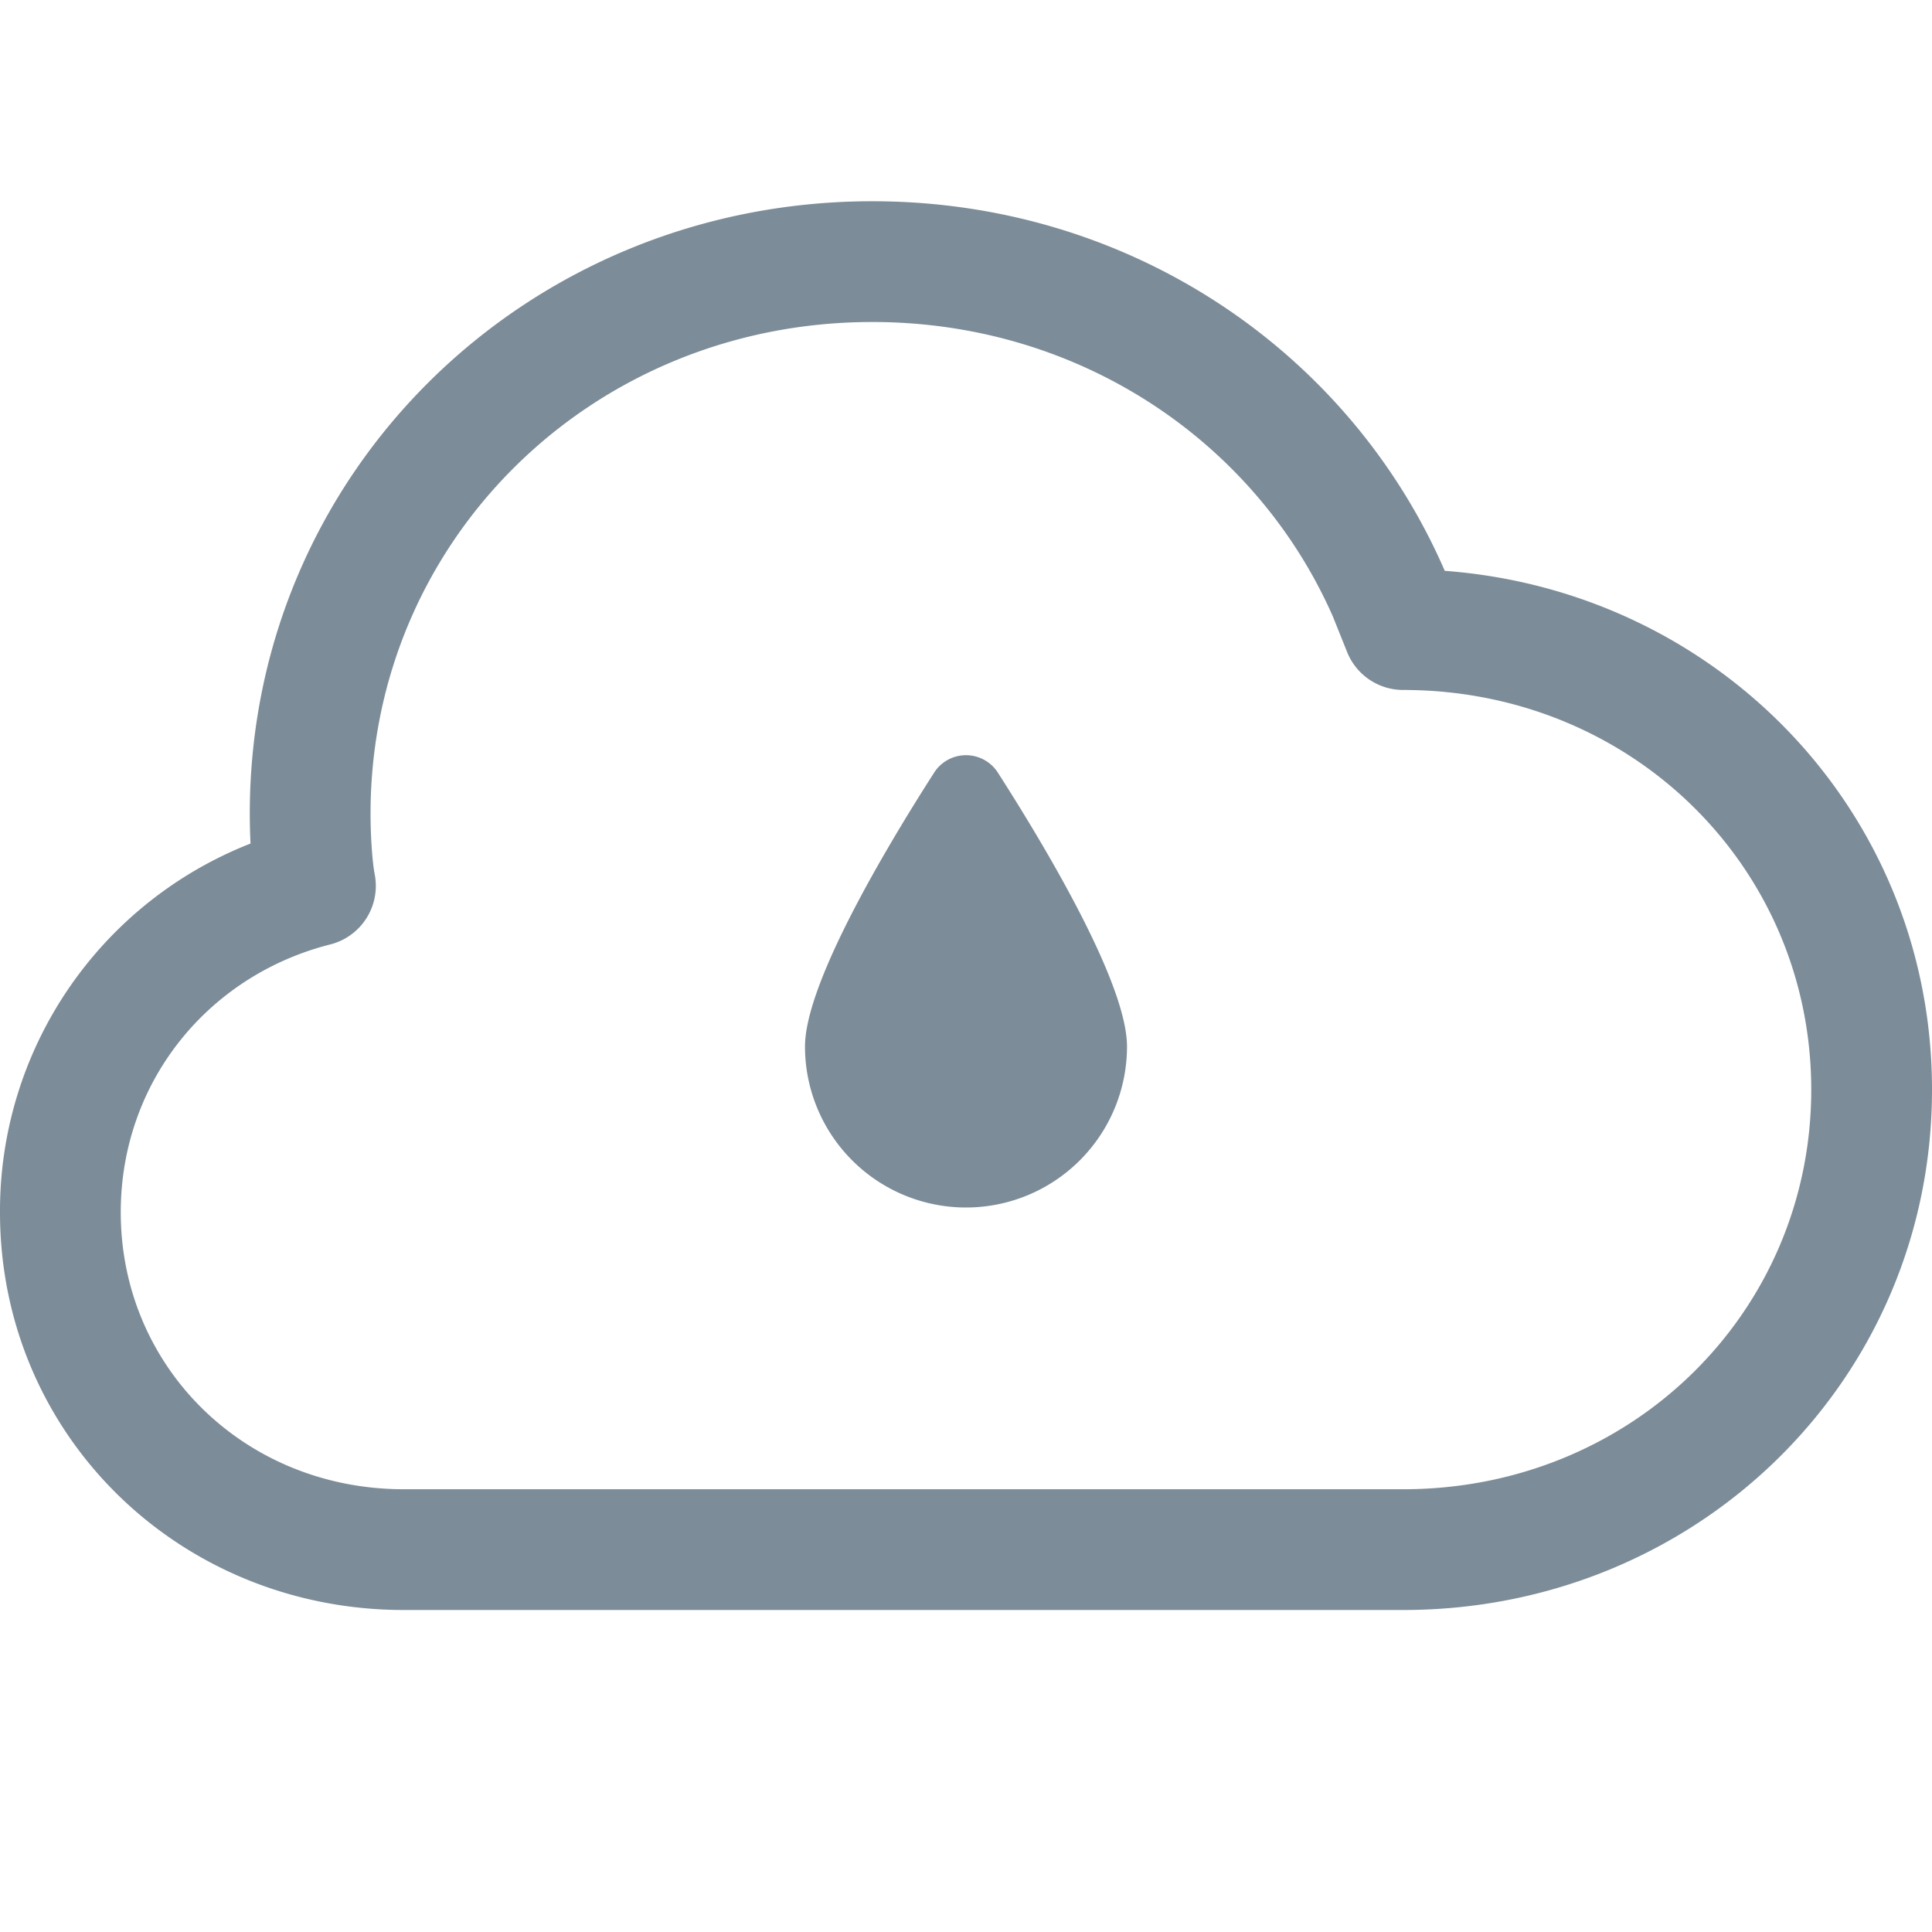
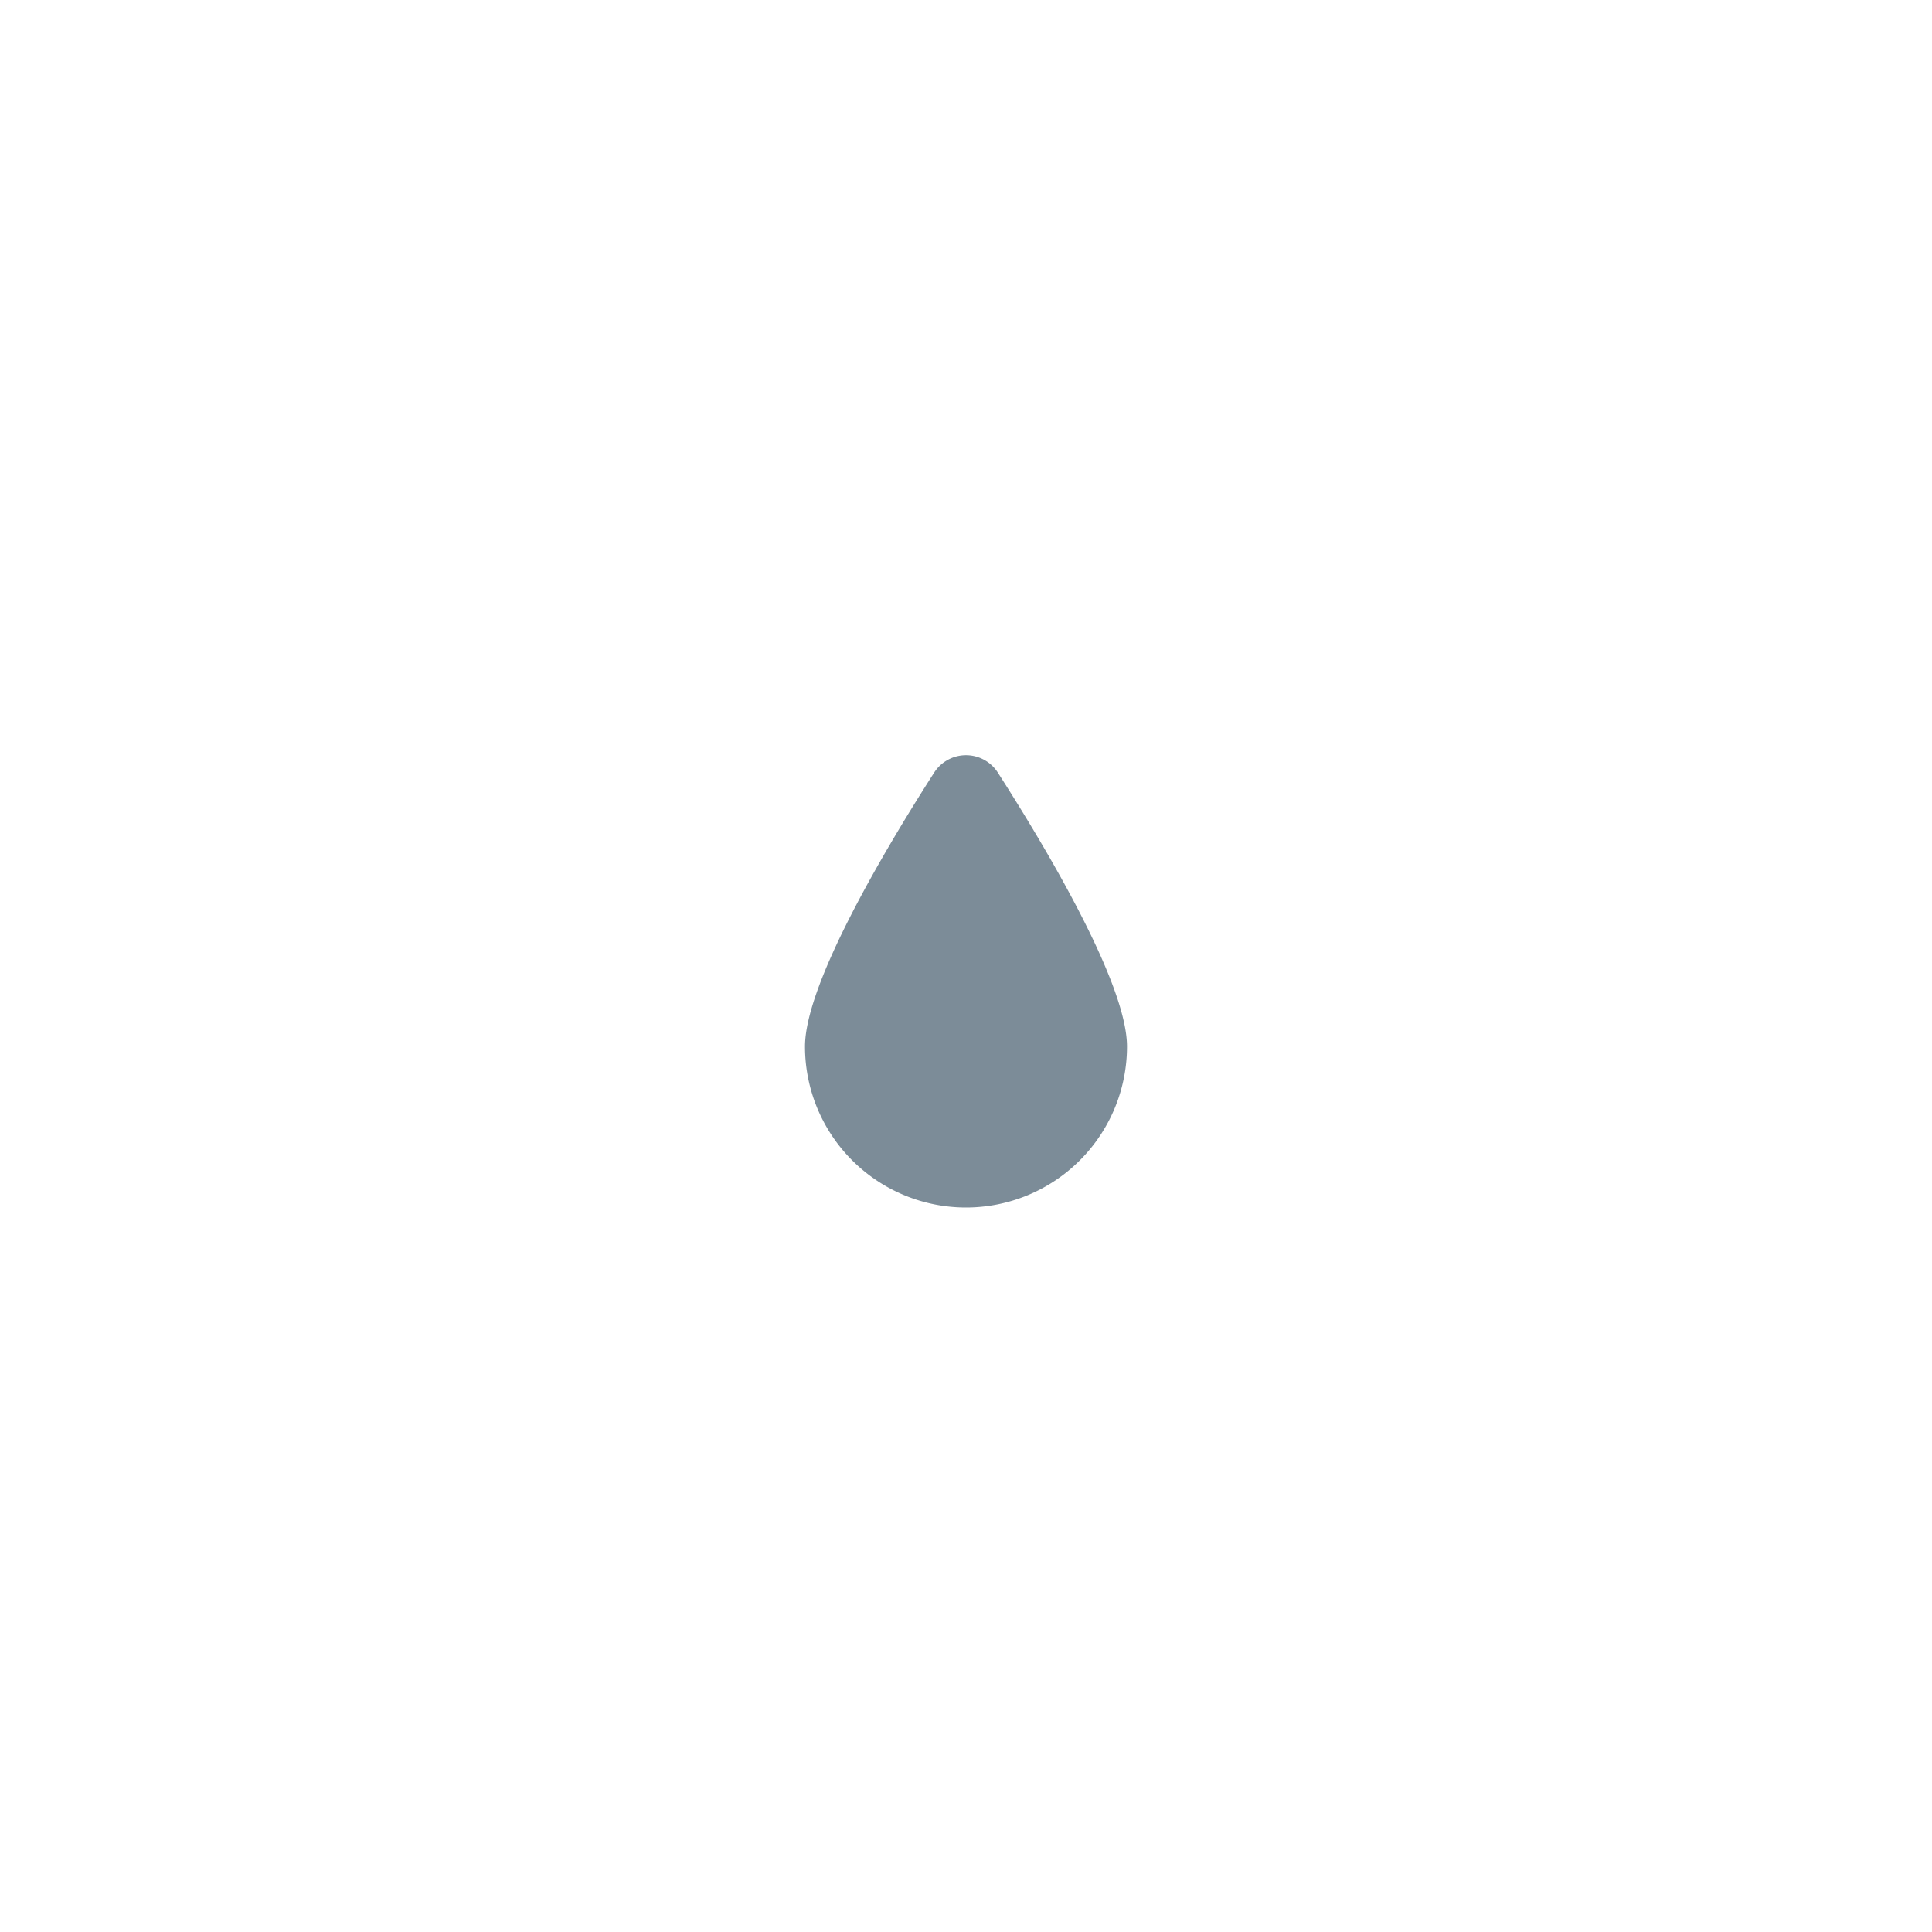
<svg xmlns="http://www.w3.org/2000/svg" width="24" height="24" fill="none" viewBox="0 0 24 24">
  <g clip-path="url(#a)">
-     <path fill="#7C8C98" fill-rule="evenodd" d="M3.103 10.107c0-4.244 3.445-7.607 7.733-7.607 3.19 0 5.912 1.858 7.099 4.563l.01.022.001.006C21.348 7.345 24 10.095 24 13.536 24 17.148 21.076 20 17.431 20H5.017C2.23 20 0 17.83 0 15.06a4.9 4.9 0 0 1 3.112-4.581 8 8 0 0 1-.009-.372M10.836 4c-3.485 0-6.233 2.717-6.233 6.107 0 .284.022.602.052.756a.75.75 0 0 1-.552.869c-1.52.385-2.603 1.712-2.603 3.328 0 1.917 1.532 3.44 3.517 3.44h12.414c2.843 0 5.069-2.206 5.069-4.964s-2.226-4.965-5.069-4.965a.75.75 0 0 1-.696-.47l-.179-.446C15.606 5.5 13.424 4 10.836 4" clip-rule="evenodd" />
-   </g>
+     </g>
  <path fill="#7C8C98" d="M14 13a2 2 0 0 1-4 0c0-.788 1.018-2.487 1.601-3.397a.47.47 0 0 1 .798 0C12.982 10.513 14 12.213 14 13" />
  <defs>
    <clipPath id="a">
-       <path fill="#fff" d="M0 0h24v24H0z" />
-     </clipPath>
+       </clipPath>
  </defs>
</svg>